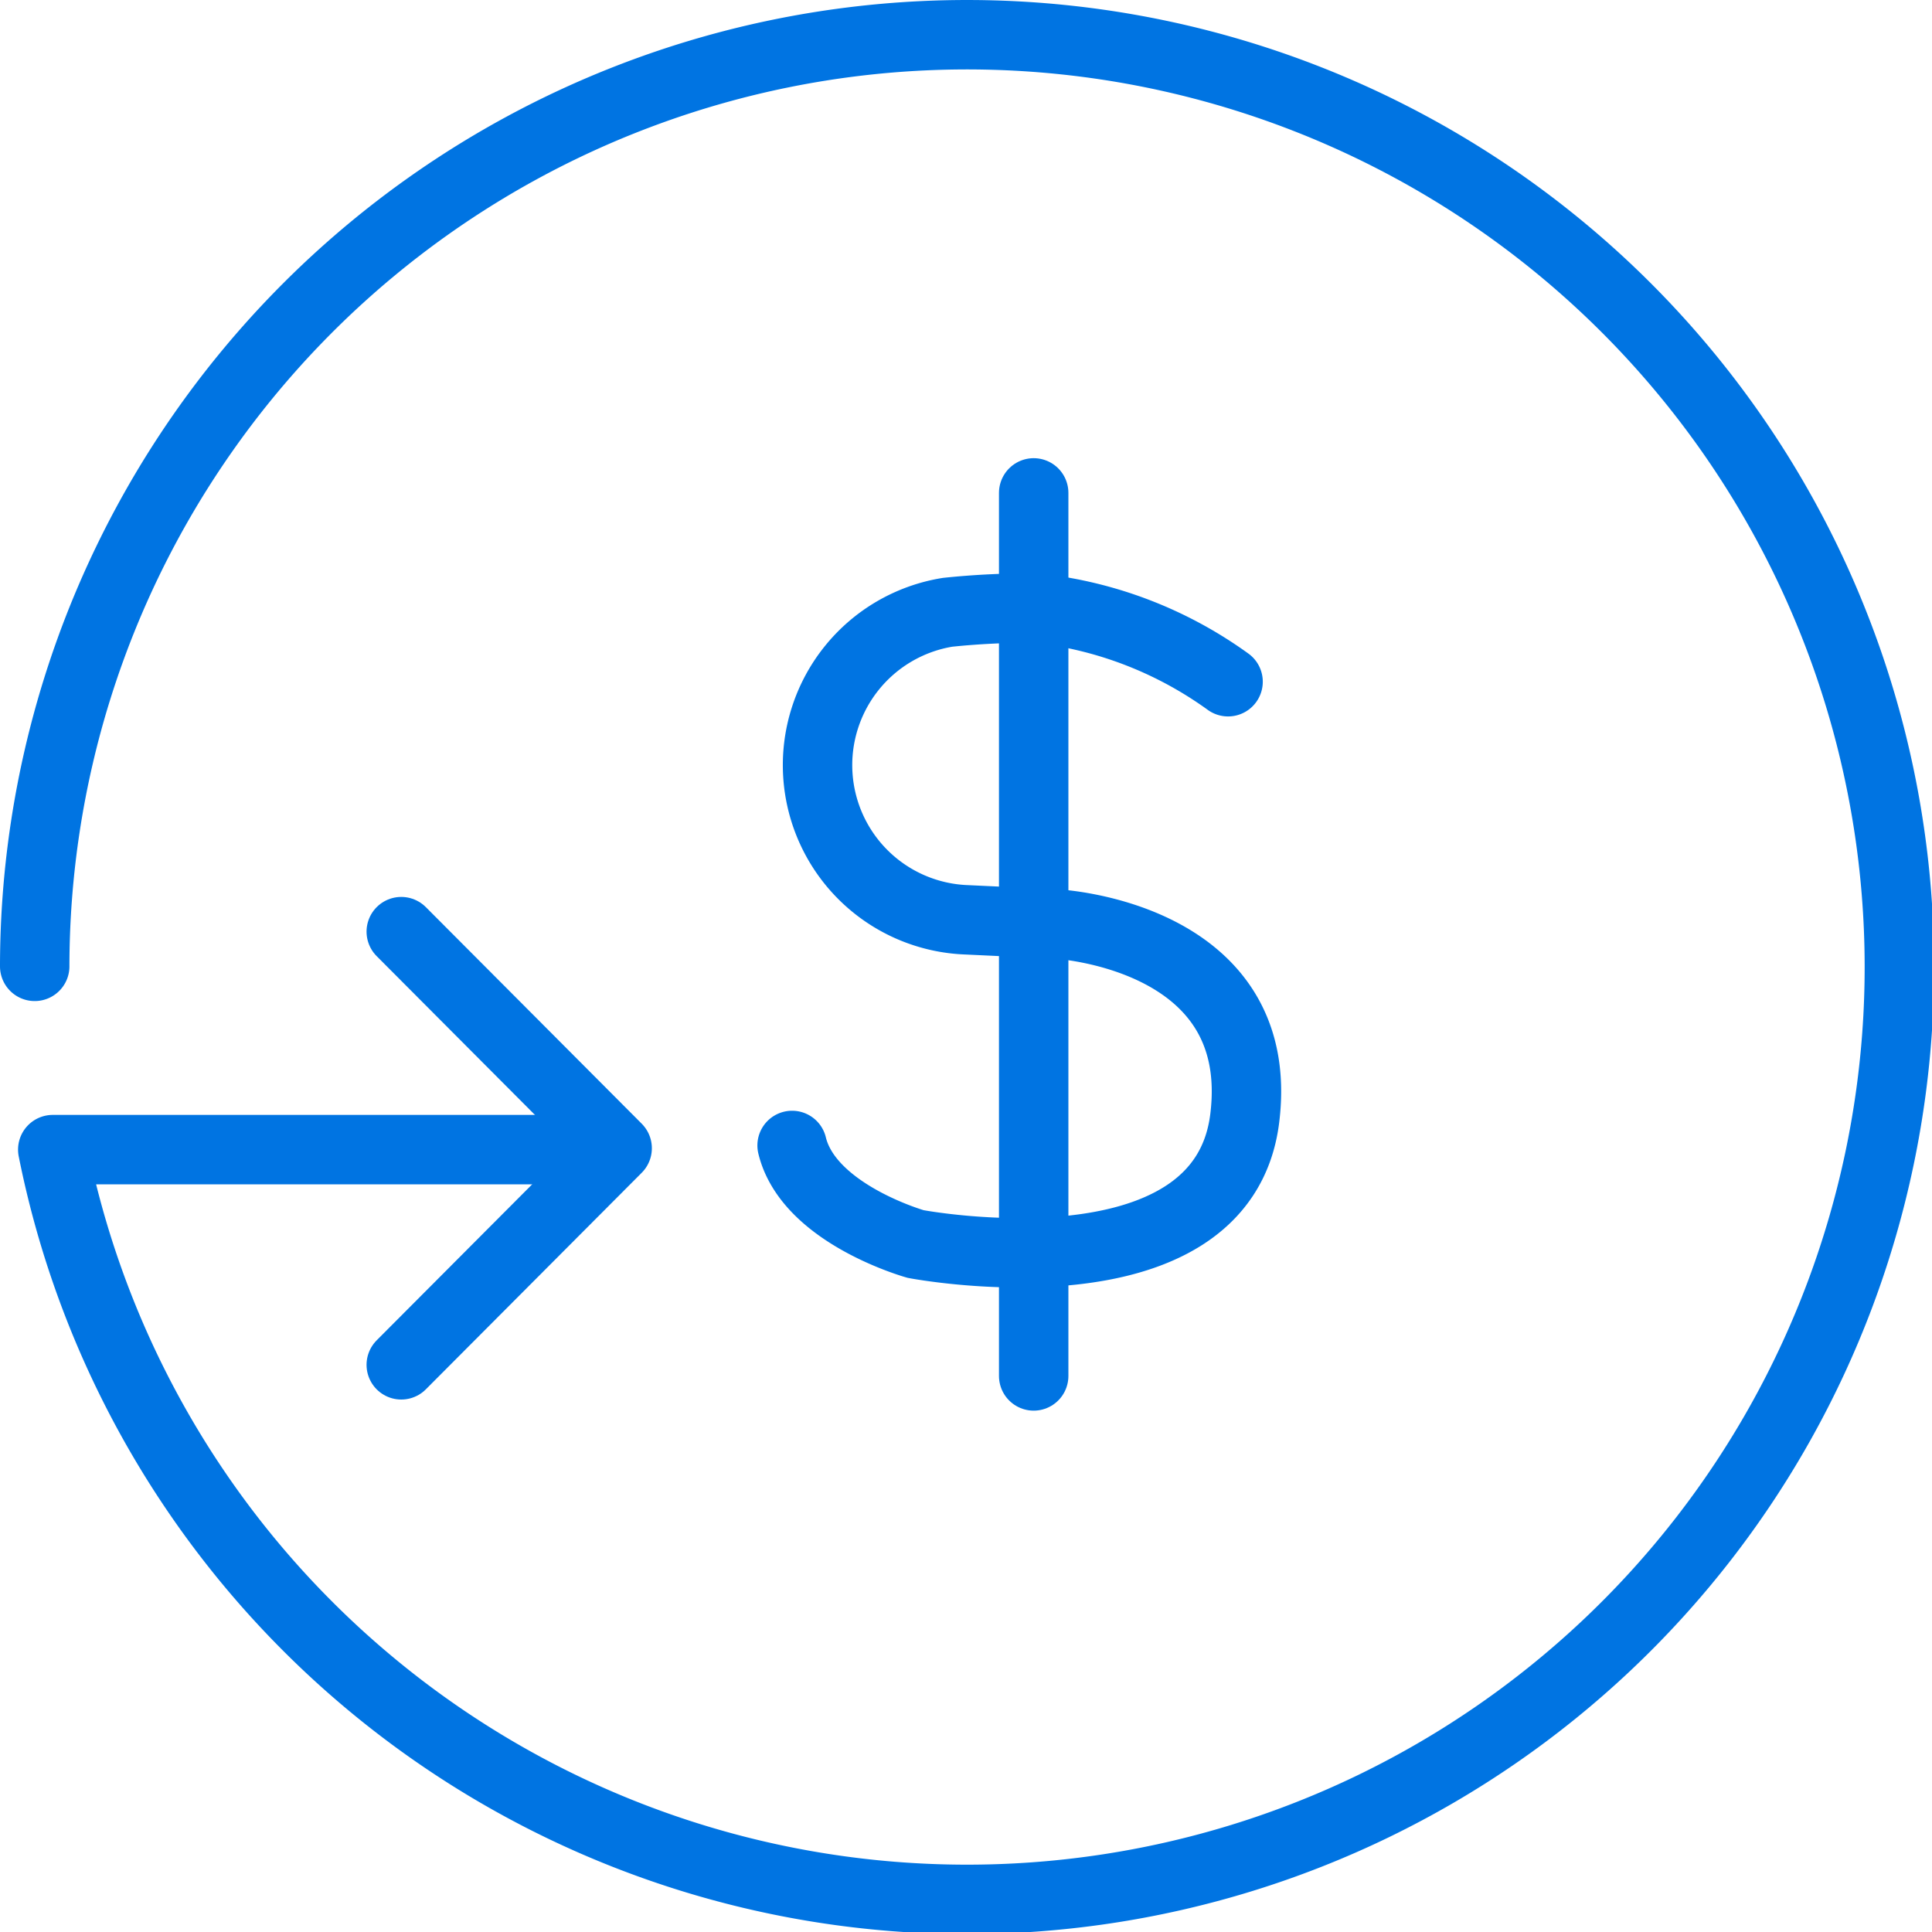
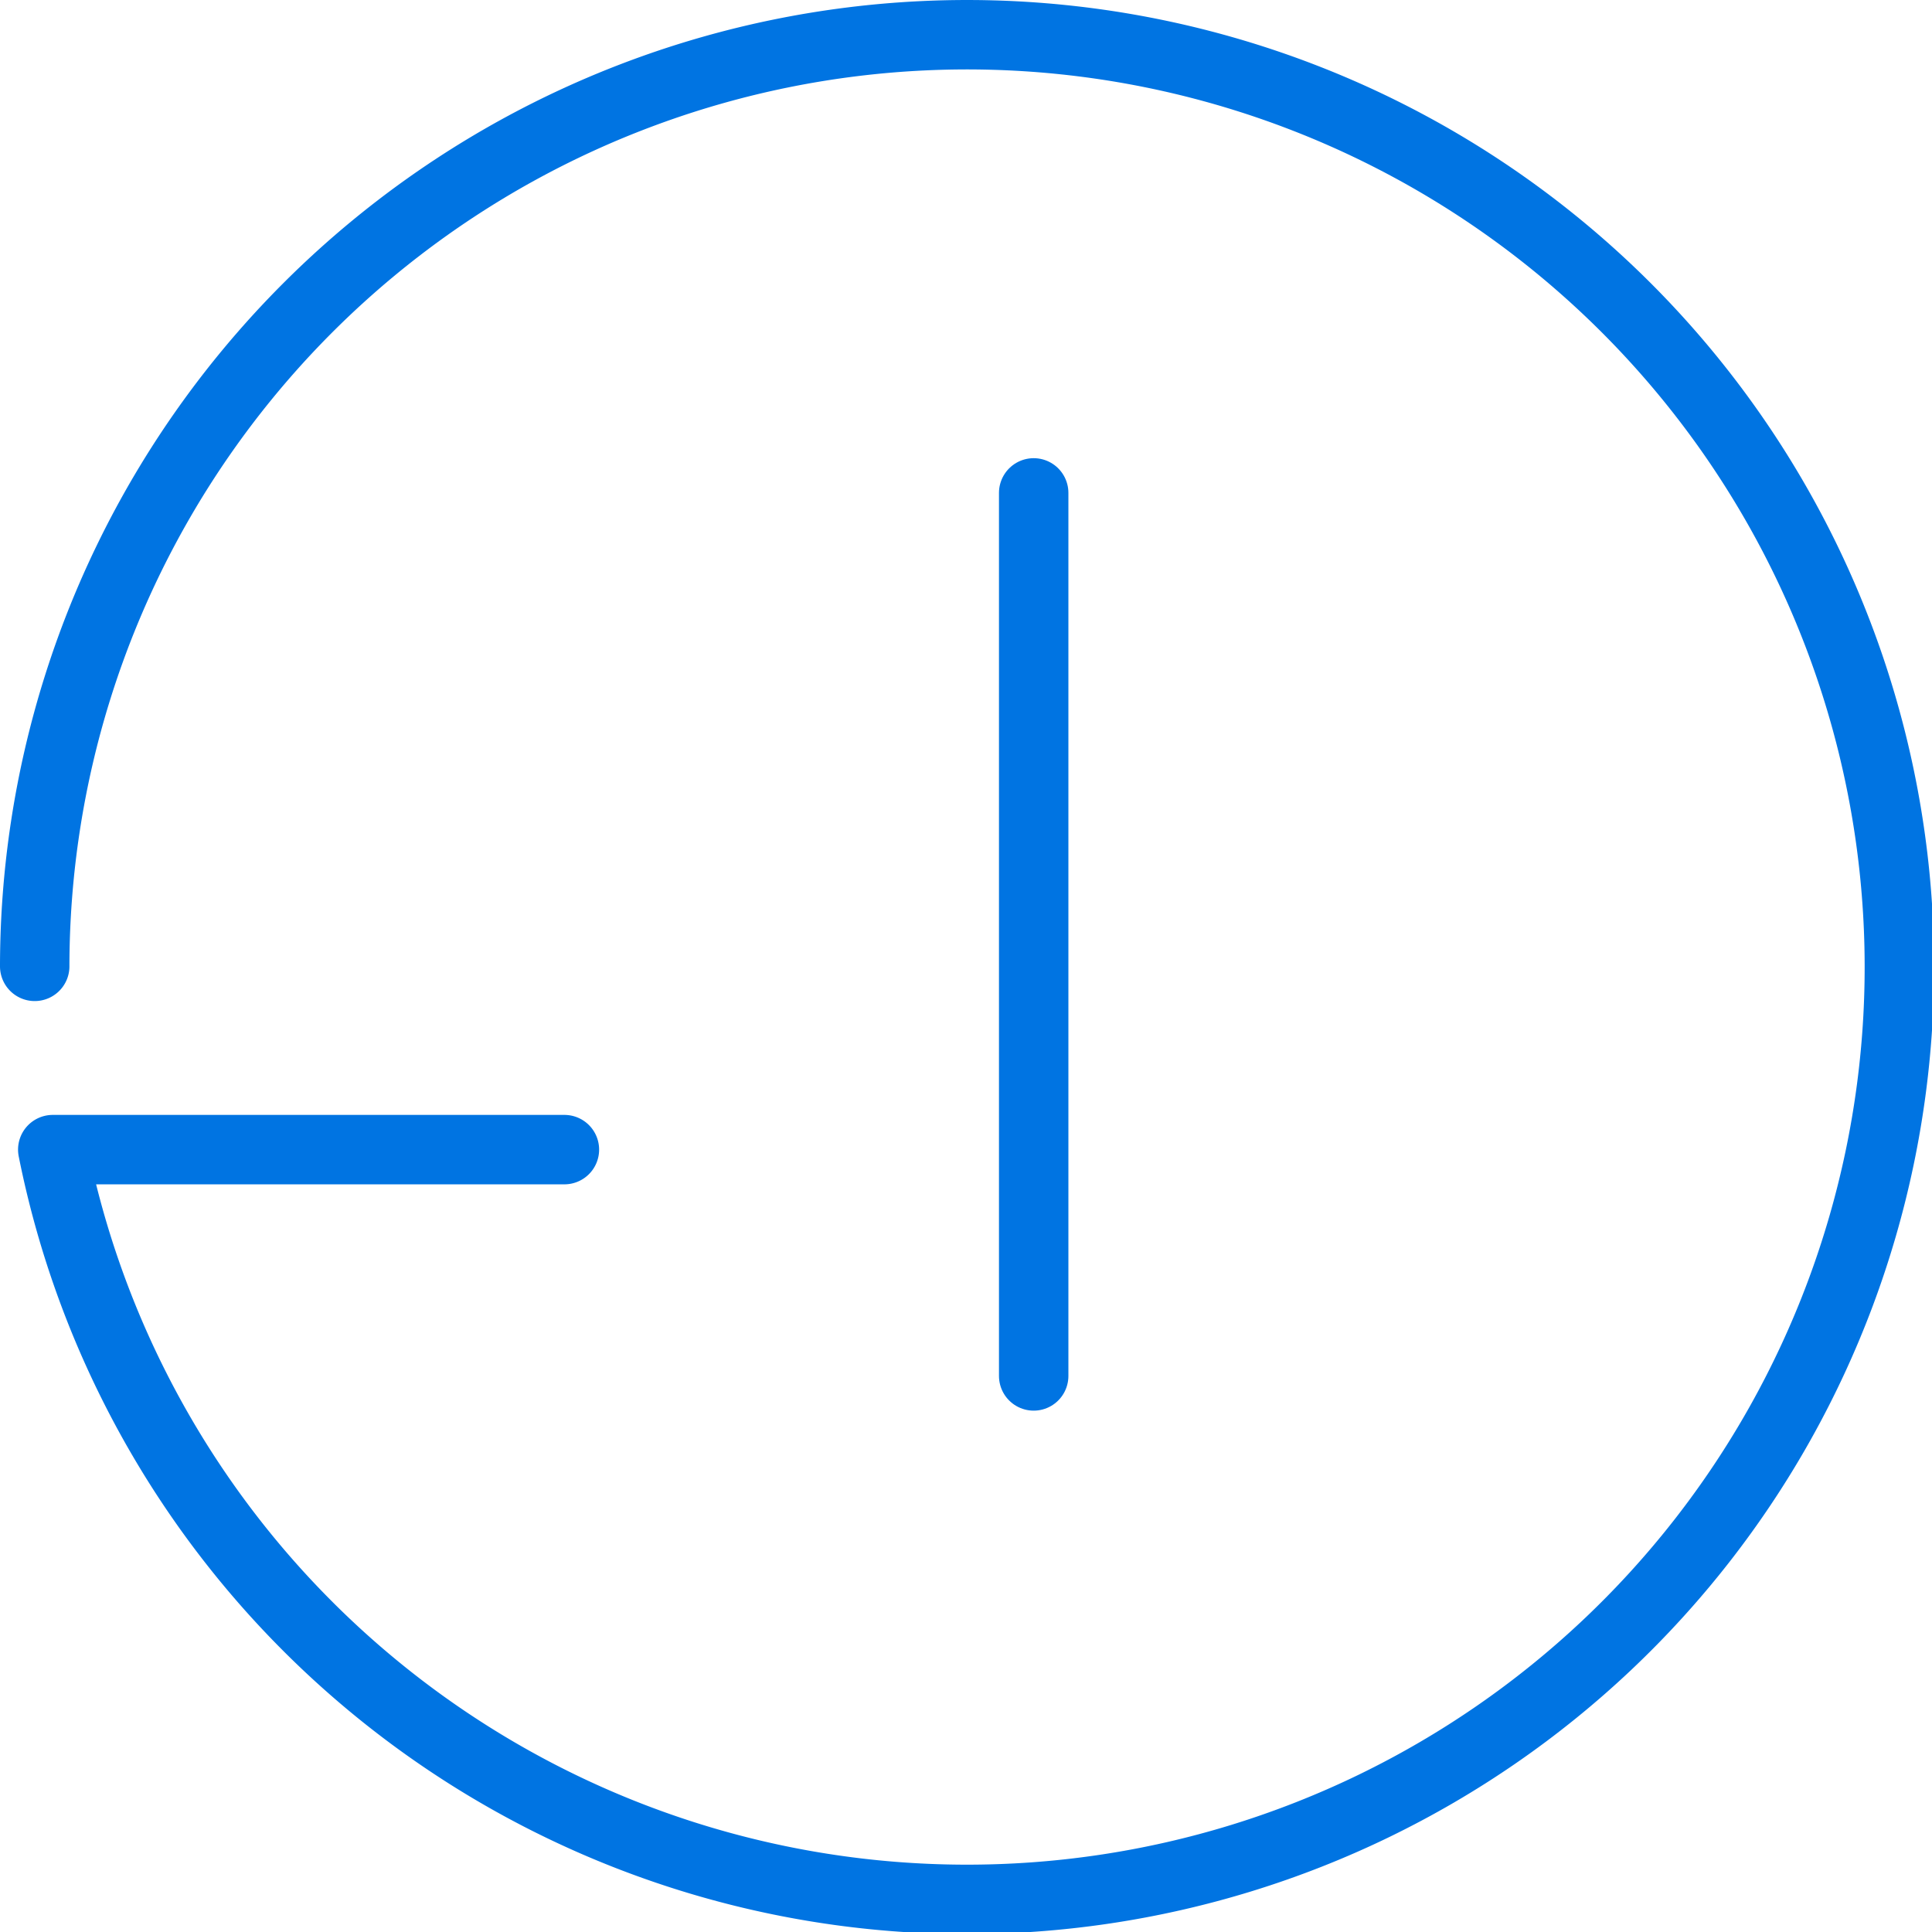
<svg xmlns="http://www.w3.org/2000/svg" viewBox="0 0 27.83 27.83">
  <defs>
    <style>.cls-1,.cls-2{fill:none;stroke:#0074e2;stroke-linecap:round;}.cls-1{stroke-linejoin:round;}.cls-2{stroke-miterlimit:10;}</style>
  </defs>
  <g id="Layer_2" data-name="Layer 2">
    <g id="Layer_1-2" data-name="Layer 1">
      <path class="cls-1" d="M8.13,16.56H.76A13.43,13.43,0,1,0,.5,13.92" />
-       <path class="cls-2" d="M17.69,9.82a5.76,5.76,0,0,0-2.76-1.06,11.18,11.18,0,0,0-1.28.06,2.23,2.23,0,0,0,.28,4.43l1.28.06s3.05.15,2.72,2.8-4.74,1.81-4.74,1.81-1.54-.43-1.78-1.42" />
      <line class="cls-2" x1="14.89" y1="7.1" x2="14.89" y2="19.82" />
-       <polyline class="cls-1" points="5.78 13.42 8.89 16.54 5.78 19.66" />
    </g>
  </g>
</svg>